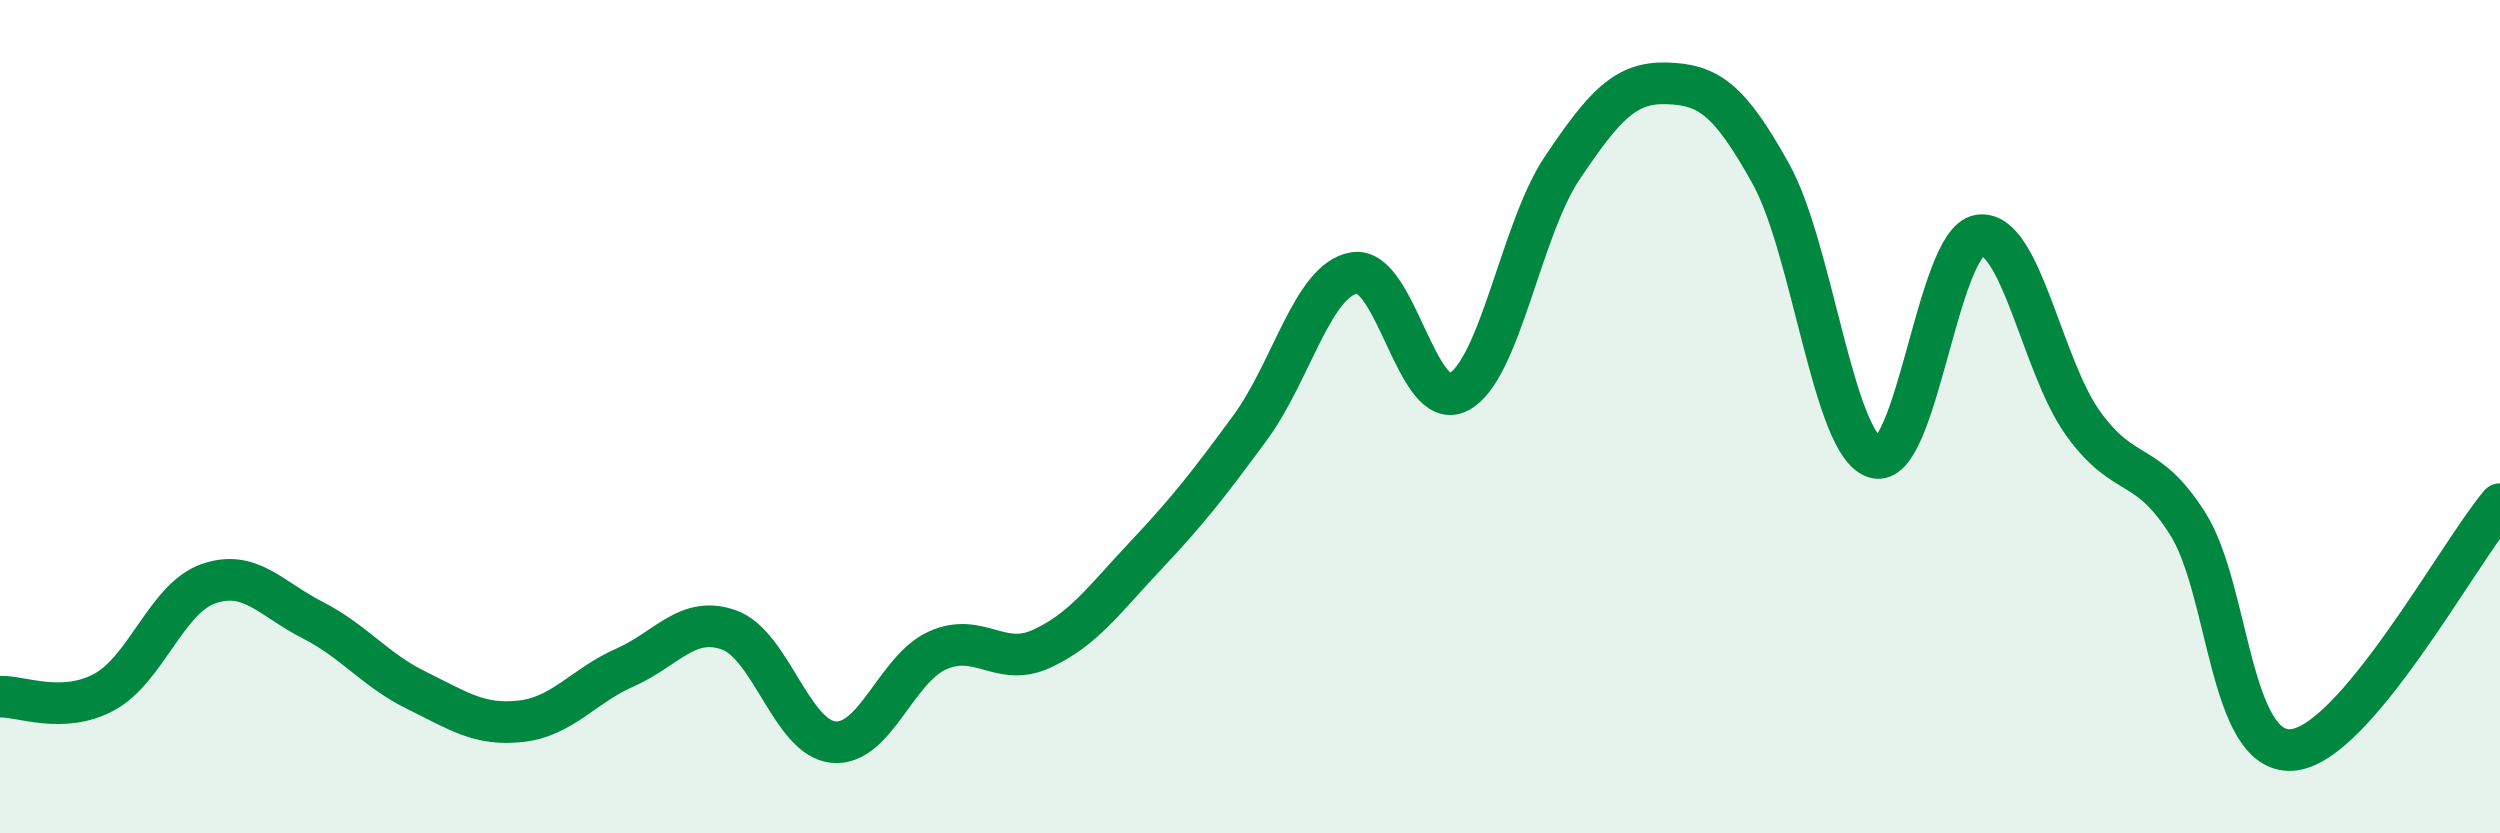
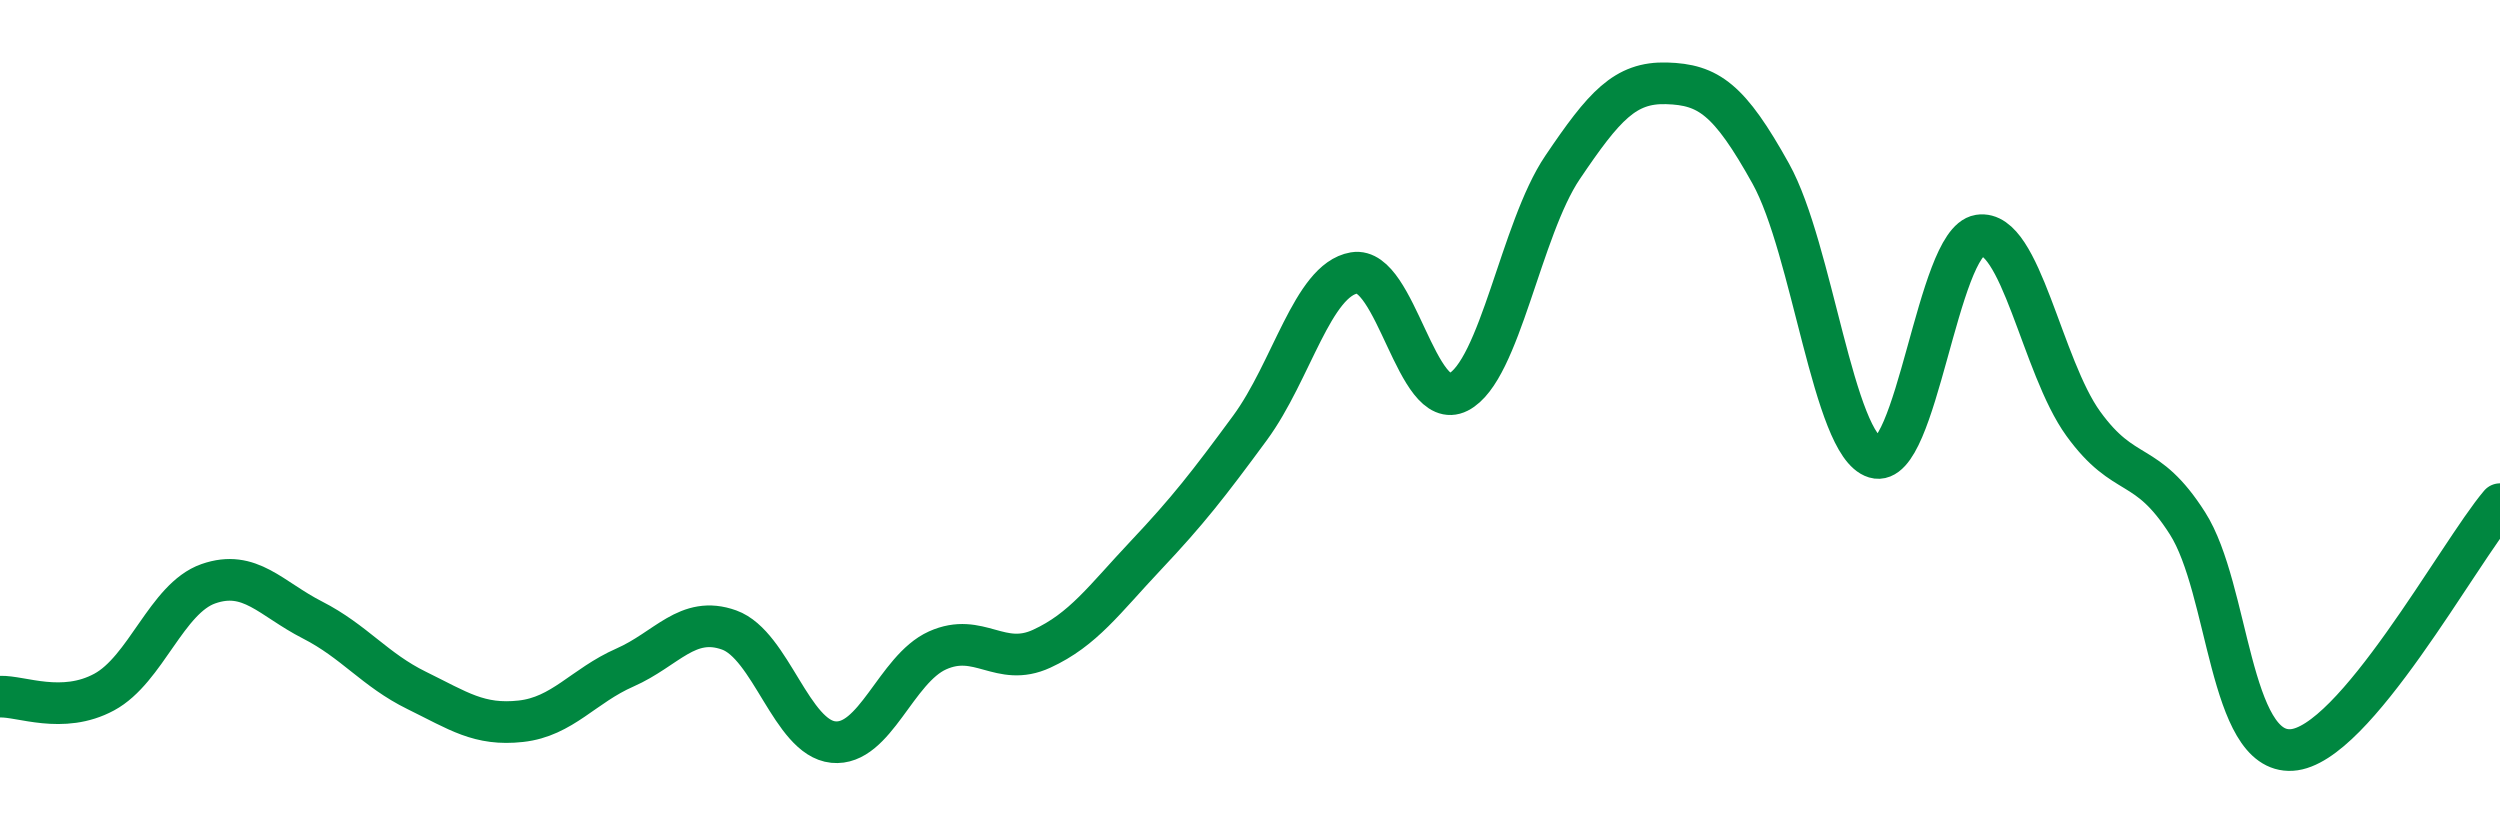
<svg xmlns="http://www.w3.org/2000/svg" width="60" height="20" viewBox="0 0 60 20">
-   <path d="M 0,16.72 C 0.5,16.7 1.5,17.15 2.5,16.61 C 3.5,16.07 4,14.36 5,14.01 C 6,13.66 6.5,14.37 7.5,14.88 C 8.5,15.39 9,16.08 10,16.57 C 11,17.06 11.5,17.42 12.5,17.31 C 13.5,17.2 14,16.46 15,16.02 C 16,15.58 16.5,14.76 17.5,15.12 C 18.5,15.48 19,17.71 20,17.81 C 21,17.91 21.5,16.06 22.5,15.61 C 23.5,15.16 24,16.03 25,15.57 C 26,15.11 26.5,14.39 27.5,13.33 C 28.5,12.27 29,11.63 30,10.27 C 31,8.91 31.5,6.72 32.5,6.55 C 33.5,6.38 34,9.92 35,9.41 C 36,8.9 36.5,5.5 37.5,4.02 C 38.5,2.54 39,1.97 40,2 C 41,2.03 41.5,2.37 42.5,4.17 C 43.5,5.97 44,10.68 45,10.98 C 46,11.28 46.5,5.81 47.5,5.65 C 48.5,5.49 49,8.79 50,10.17 C 51,11.55 51.5,10.99 52.5,12.56 C 53.5,14.13 53.5,18.09 55,18 C 56.5,17.91 59,13.28 60,12.1L60 20L0 20Z" fill="#008740" opacity="0.1" stroke-linecap="round" stroke-linejoin="round" />
  <path d="M 0,16.72 C 0.5,16.7 1.5,17.15 2.5,16.61 C 3.5,16.07 4,14.36 5,14.01 C 6,13.66 6.5,14.37 7.5,14.88 C 8.5,15.39 9,16.08 10,16.57 C 11,17.06 11.5,17.42 12.5,17.31 C 13.5,17.2 14,16.46 15,16.02 C 16,15.58 16.5,14.76 17.5,15.12 C 18.5,15.48 19,17.71 20,17.81 C 21,17.91 21.5,16.06 22.5,15.61 C 23.5,15.16 24,16.03 25,15.57 C 26,15.11 26.5,14.39 27.5,13.33 C 28.5,12.27 29,11.63 30,10.27 C 31,8.91 31.5,6.72 32.5,6.55 C 33.5,6.38 34,9.92 35,9.41 C 36,8.9 36.5,5.5 37.5,4.02 C 38.5,2.54 39,1.97 40,2 C 41,2.03 41.5,2.37 42.5,4.17 C 43.5,5.97 44,10.68 45,10.98 C 46,11.28 46.5,5.81 47.5,5.65 C 48.5,5.49 49,8.79 50,10.17 C 51,11.55 51.5,10.99 52.5,12.56 C 53.5,14.13 53.5,18.09 55,18 C 56.5,17.91 59,13.28 60,12.1" stroke="#008740" stroke-width="1" fill="none" stroke-linecap="round" stroke-linejoin="round" />
</svg>